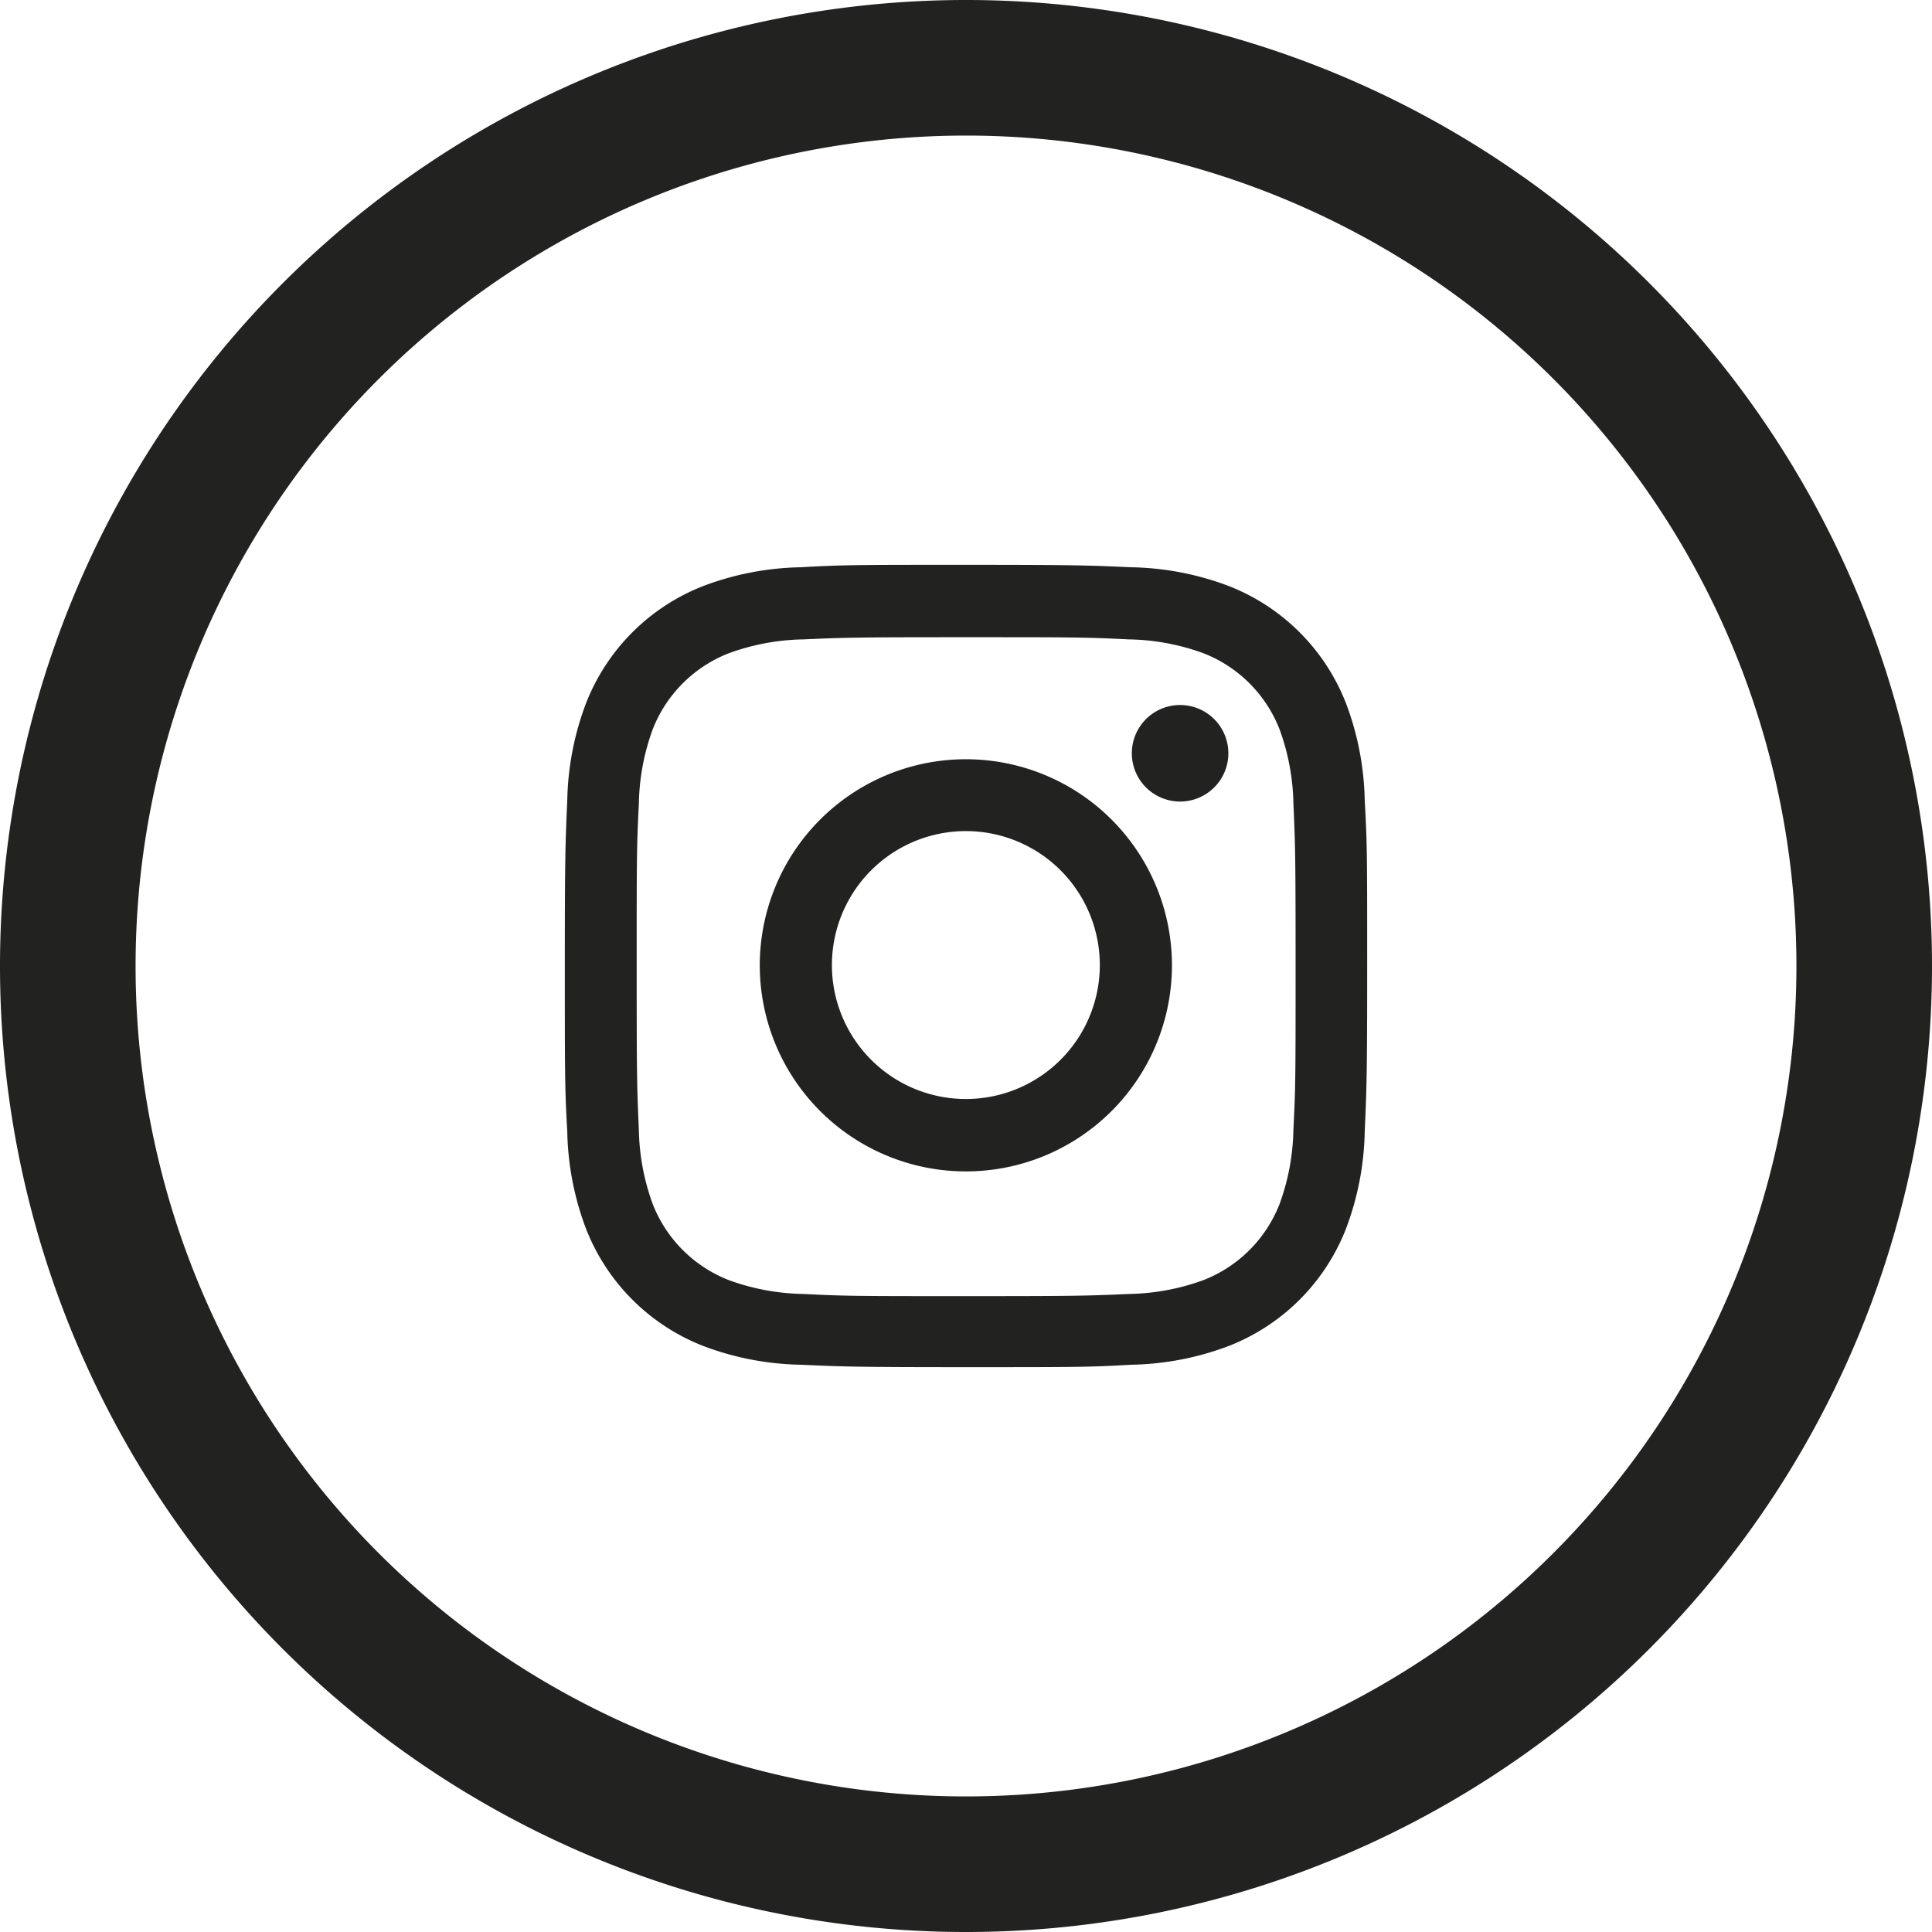
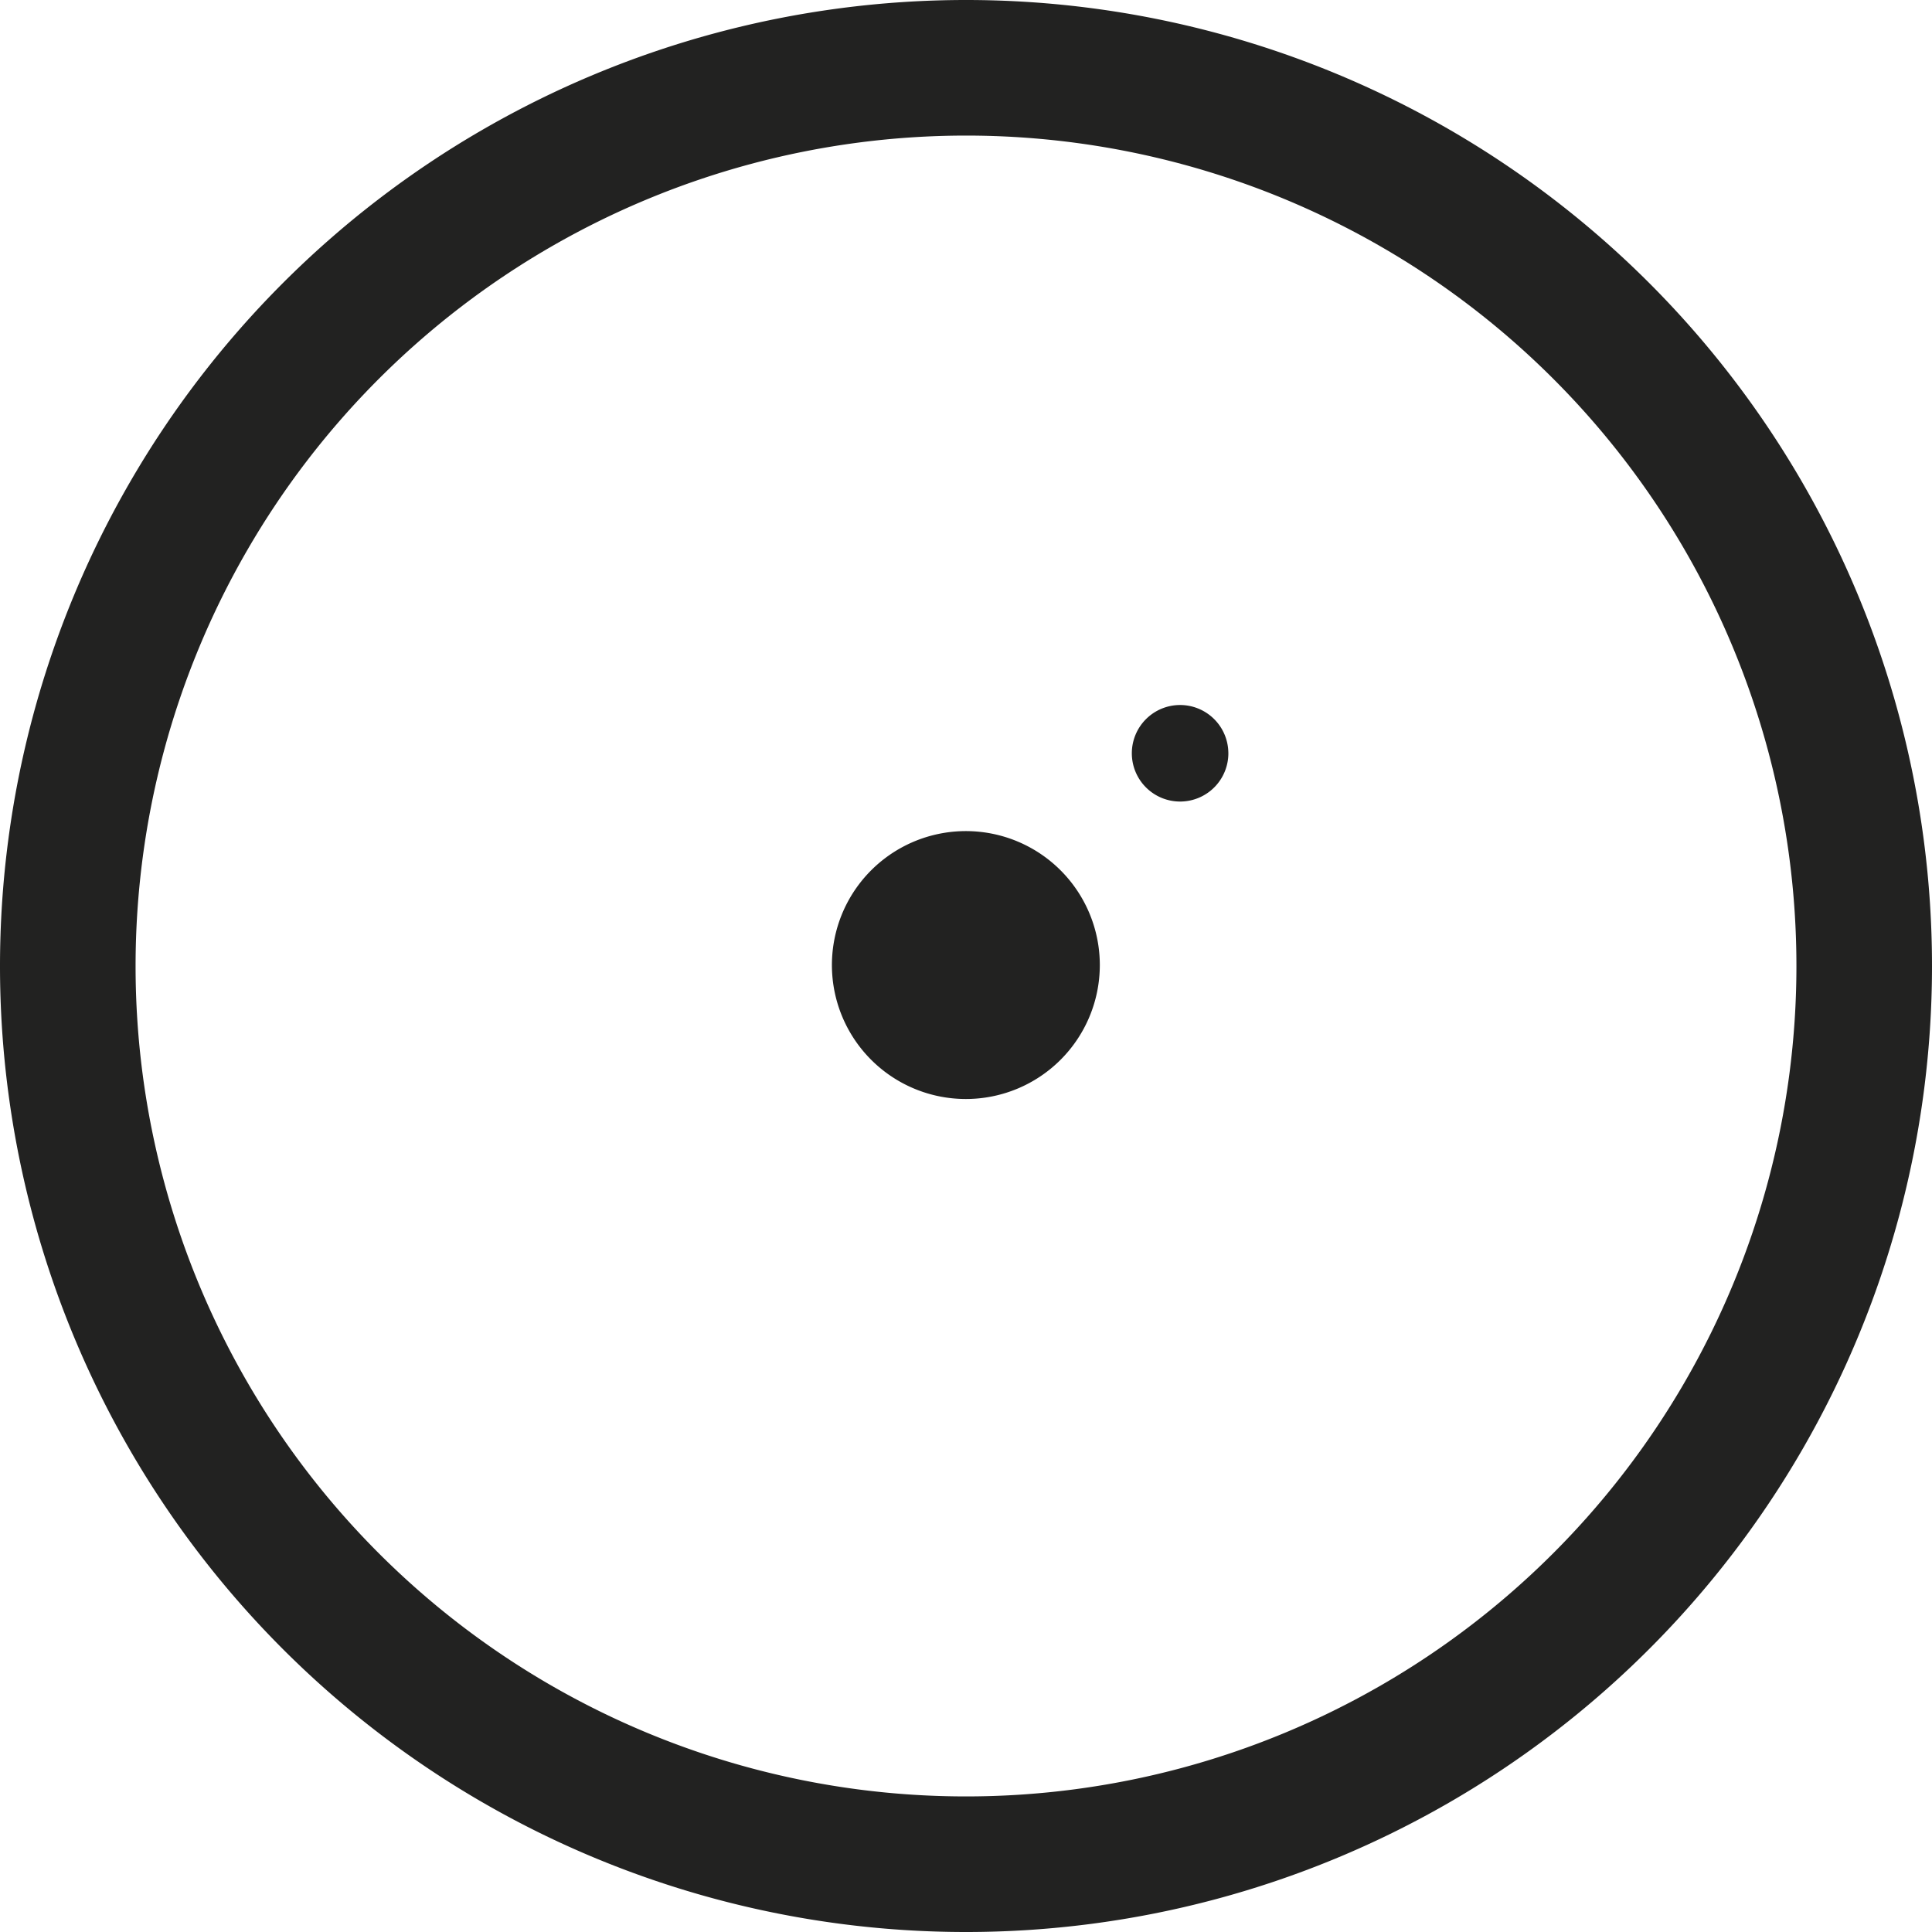
<svg xmlns="http://www.w3.org/2000/svg" viewBox="0 0 71.25 71.25">
  <defs>
    <style>.cls-1{fill:#222221;}.cls-2{fill:none;stroke:#222221;stroke-miterlimit:10;stroke-width:5px;}</style>
  </defs>
  <title>social_instagram</title>
  <g id="instagram">
    <g id="_Groupe_" data-name="&lt;Groupe&gt;">
      <g id="_Groupe_2" data-name="&lt;Groupe&gt;">
-         <path id="_Tracé_transparent_" data-name="&lt;Tracé transparent&gt;" class="cls-1" d="M35.63,23.5c3.94,0,4.41,0,6,.08a8.39,8.39,0,0,1,2.75.51,4.94,4.94,0,0,1,2.81,2.81,8.39,8.39,0,0,1,.51,2.75c.07,1.56.08,2,.08,6s0,4.41-.08,6a8.39,8.39,0,0,1-.51,2.75,4.94,4.94,0,0,1-2.81,2.81,8.39,8.39,0,0,1-2.75.51c-1.56.07-2,.08-6,.08s-4.42,0-6-.08a8.39,8.39,0,0,1-2.75-.51,4.94,4.94,0,0,1-2.81-2.81,8.39,8.39,0,0,1-.51-2.75c-.07-1.56-.08-2-.08-6s0-4.42.08-6a8.39,8.39,0,0,1,.51-2.75,4.94,4.94,0,0,1,2.81-2.81,8.39,8.39,0,0,1,2.75-.51c1.56-.07,2-.08,6-.08m0-2.67c-4,0-4.53,0-6.1.09a10.66,10.66,0,0,0-3.59.69,7.61,7.61,0,0,0-4.33,4.33,10.66,10.66,0,0,0-.69,3.59c-.07,1.57-.09,2.08-.09,6.1s0,4.52.09,6.09a10.66,10.66,0,0,0,.69,3.59,7.61,7.61,0,0,0,4.33,4.33,10.66,10.66,0,0,0,3.59.69c1.57.07,2.08.09,6.1.09s4.52,0,6.09-.09a10.66,10.66,0,0,0,3.59-.69,7.61,7.61,0,0,0,4.33-4.33,10.66,10.66,0,0,0,.69-3.59c.07-1.57.09-2.08.09-6.09s0-4.53-.09-6.1a10.66,10.66,0,0,0-.69-3.59,7.61,7.61,0,0,0-4.33-4.33,10.66,10.66,0,0,0-3.59-.69c-1.57-.07-2.08-.09-6.09-.09" />
-         <path id="_Tracé_transparent_2" data-name="&lt;Tracé transparent&gt;" class="cls-1" d="M35.63,28a7.6,7.6,0,1,0,7.59,7.6A7.6,7.6,0,0,0,35.63,28m0,12.53a4.94,4.94,0,1,1,4.93-4.93,4.94,4.94,0,0,1-4.93,4.93" />
+         <path id="_Tracé_transparent_2" data-name="&lt;Tracé transparent&gt;" class="cls-1" d="M35.63,28A7.6,7.6,0,0,0,35.63,28m0,12.53a4.94,4.94,0,1,1,4.93-4.93,4.94,4.94,0,0,1-4.93,4.93" />
        <path id="_Tracé_" data-name="&lt;Tracé&gt;" class="cls-1" d="M45.3,27.73A1.78,1.78,0,1,1,43.52,26a1.78,1.78,0,0,1,1.78,1.78" />
      </g>
    </g>
  </g>
  <g id="Calque_2" data-name="Calque 2">
    <path id="_Tracé_2" data-name="&lt;Tracé&gt;" class="cls-2" d="M35.63,68.75h0A33.12,33.12,0,0,1,2.5,35.63h0A33.13,33.13,0,0,1,35.63,2.5h0A33.12,33.12,0,0,1,68.75,35.63h0A33.12,33.12,0,0,1,35.63,68.75Z" />
  </g>
</svg>